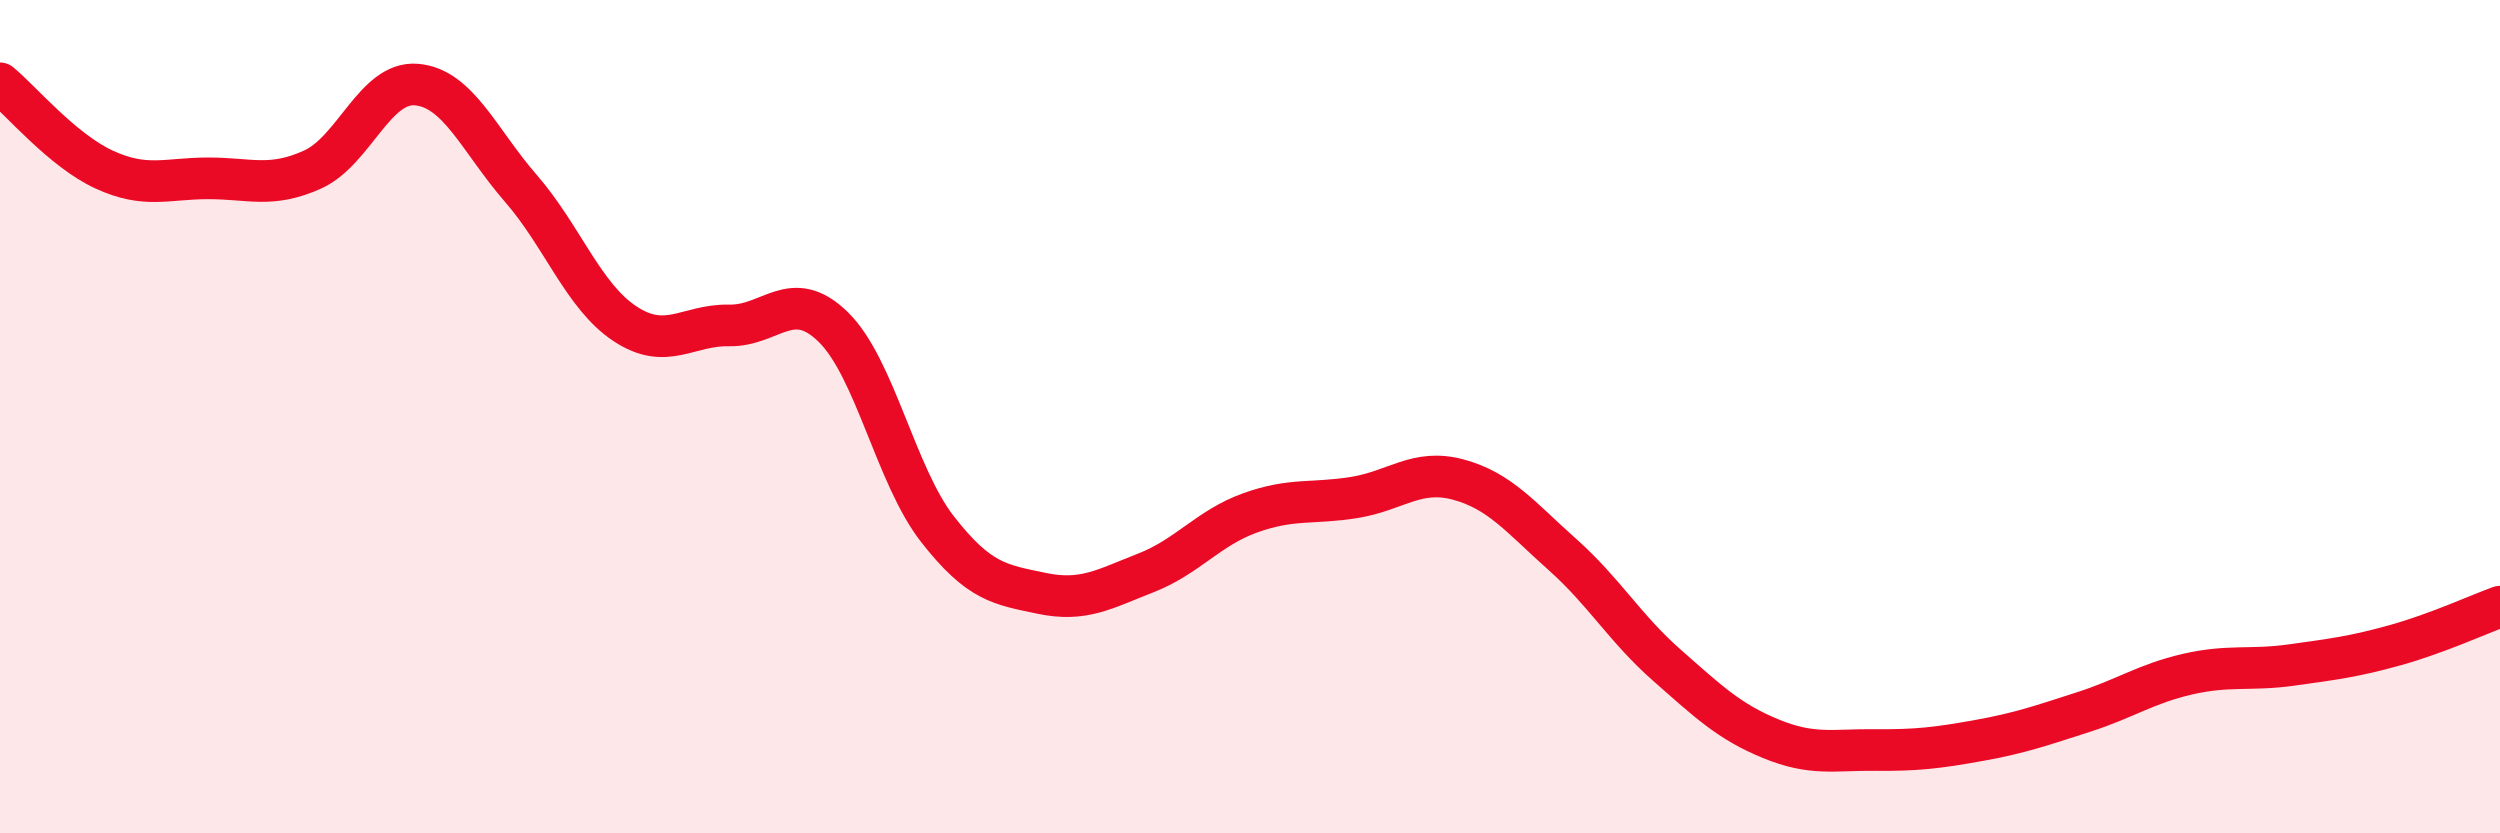
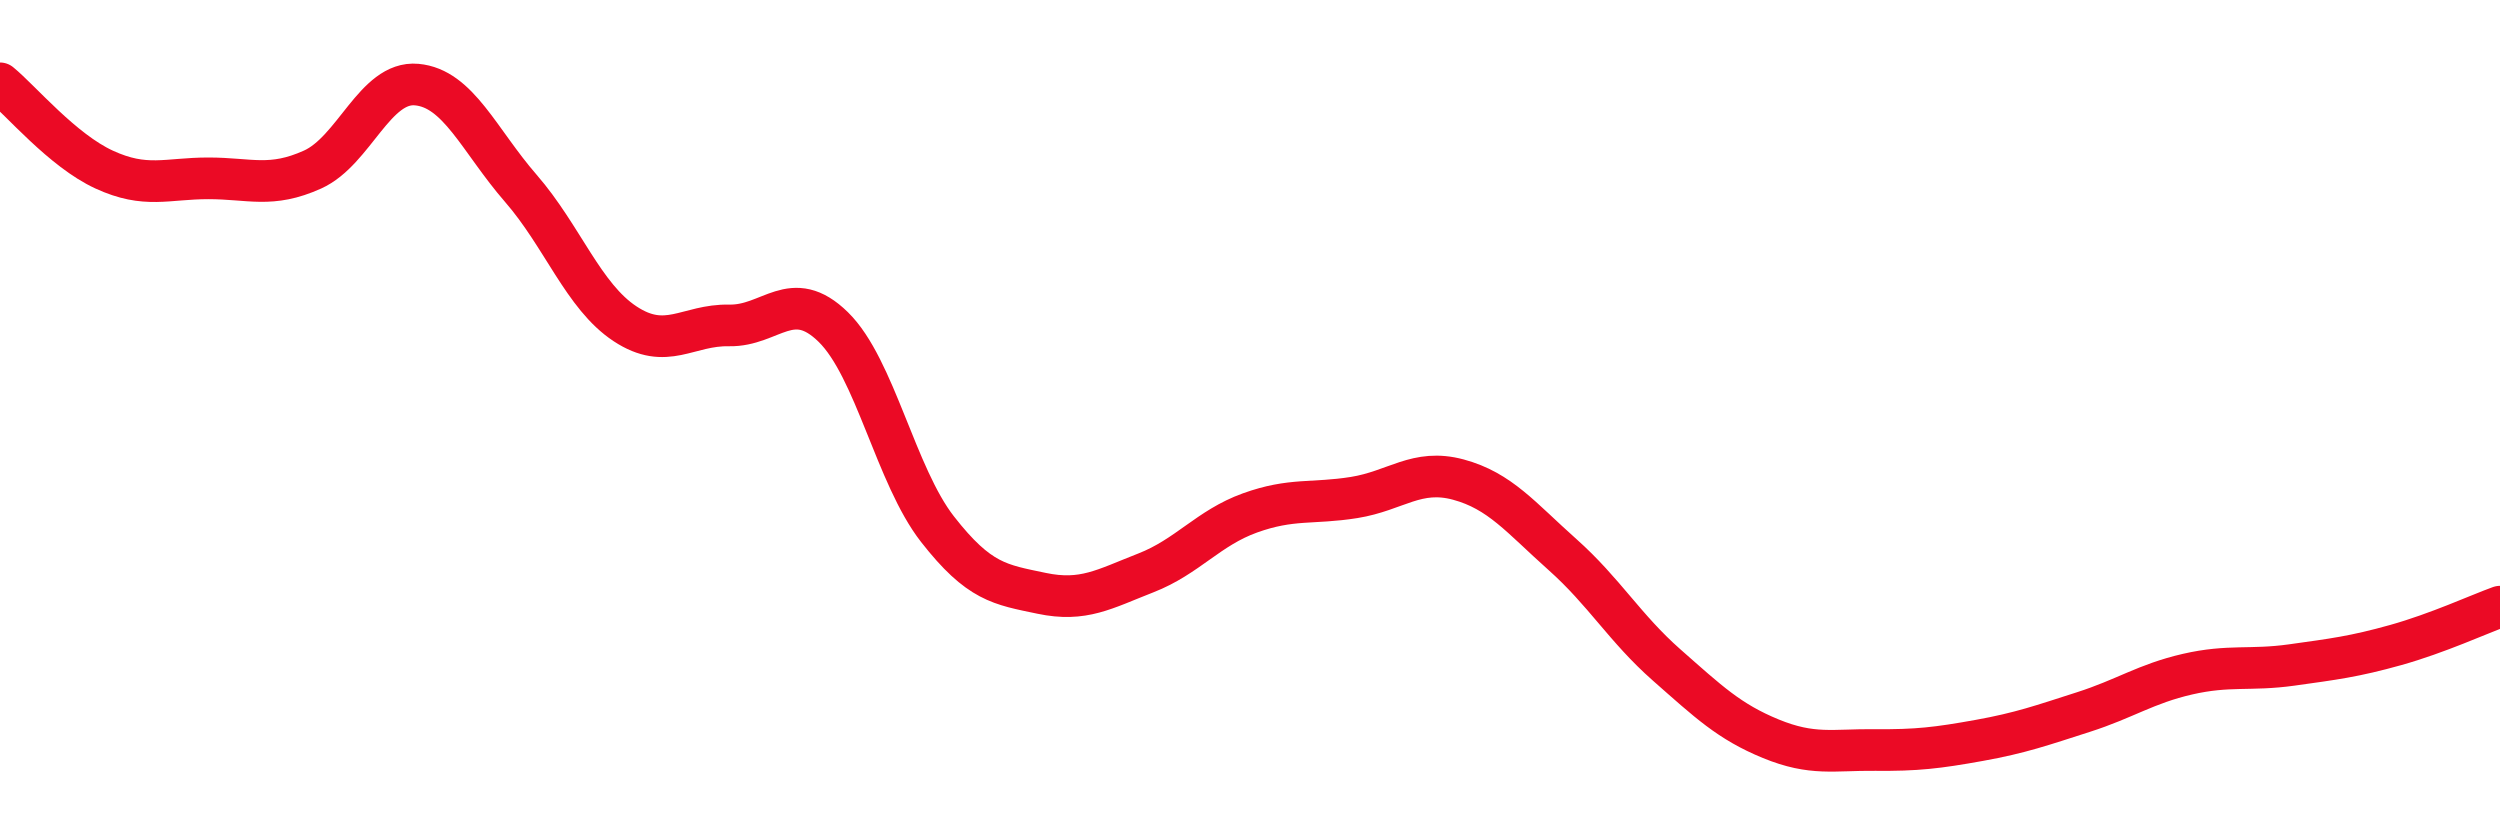
<svg xmlns="http://www.w3.org/2000/svg" width="60" height="20" viewBox="0 0 60 20">
-   <path d="M 0,2 C 0.5,2.41 1.5,3.61 2.5,4.07 C 3.5,4.53 4,4.28 5,4.28 C 6,4.28 6.5,4.52 7.5,4.07 C 8.5,3.62 9,1.94 10,2.03 C 11,2.12 11.5,3.37 12.5,4.52 C 13.5,5.67 14,7.11 15,7.77 C 16,8.43 16.5,7.79 17.5,7.81 C 18.5,7.83 19,6.87 20,7.85 C 21,8.83 21.5,11.42 22.5,12.7 C 23.5,13.98 24,14.03 25,14.24 C 26,14.45 26.5,14.14 27.5,13.75 C 28.5,13.36 29,12.67 30,12.31 C 31,11.95 31.5,12.1 32.5,11.94 C 33.5,11.78 34,11.24 35,11.51 C 36,11.78 36.5,12.42 37.5,13.31 C 38.5,14.2 39,15.08 40,15.96 C 41,16.84 41.5,17.32 42.5,17.73 C 43.5,18.14 44,17.99 45,18 C 46,18.01 46.5,17.95 47.5,17.77 C 48.5,17.59 49,17.41 50,17.09 C 51,16.77 51.5,16.41 52.5,16.18 C 53.5,15.95 54,16.1 55,15.96 C 56,15.82 56.5,15.76 57.5,15.48 C 58.5,15.2 59.5,14.74 60,14.56L60 20L0 20Z" fill="#EB0A25" opacity="0.1" stroke-linecap="round" stroke-linejoin="round" />
  <path d="M 0,2 C 0.5,2.41 1.5,3.61 2.5,4.07 C 3.5,4.53 4,4.28 5,4.28 C 6,4.28 6.5,4.52 7.5,4.07 C 8.5,3.62 9,1.94 10,2.03 C 11,2.12 11.5,3.37 12.5,4.52 C 13.5,5.67 14,7.11 15,7.77 C 16,8.43 16.5,7.79 17.5,7.81 C 18.5,7.83 19,6.87 20,7.85 C 21,8.83 21.5,11.42 22.5,12.7 C 23.5,13.98 24,14.03 25,14.24 C 26,14.45 26.5,14.14 27.5,13.75 C 28.5,13.36 29,12.67 30,12.31 C 31,11.95 31.5,12.1 32.5,11.94 C 33.5,11.78 34,11.24 35,11.51 C 36,11.78 36.5,12.42 37.5,13.31 C 38.5,14.2 39,15.08 40,15.96 C 41,16.84 41.5,17.32 42.5,17.73 C 43.5,18.14 44,17.99 45,18 C 46,18.01 46.5,17.95 47.5,17.77 C 48.5,17.59 49,17.41 50,17.09 C 51,16.77 51.5,16.41 52.5,16.18 C 53.5,15.95 54,16.1 55,15.96 C 56,15.82 56.5,15.76 57.5,15.48 C 58.5,15.2 59.5,14.74 60,14.56" stroke="#EB0A25" stroke-width="1" fill="none" stroke-linecap="round" stroke-linejoin="round" />
</svg>